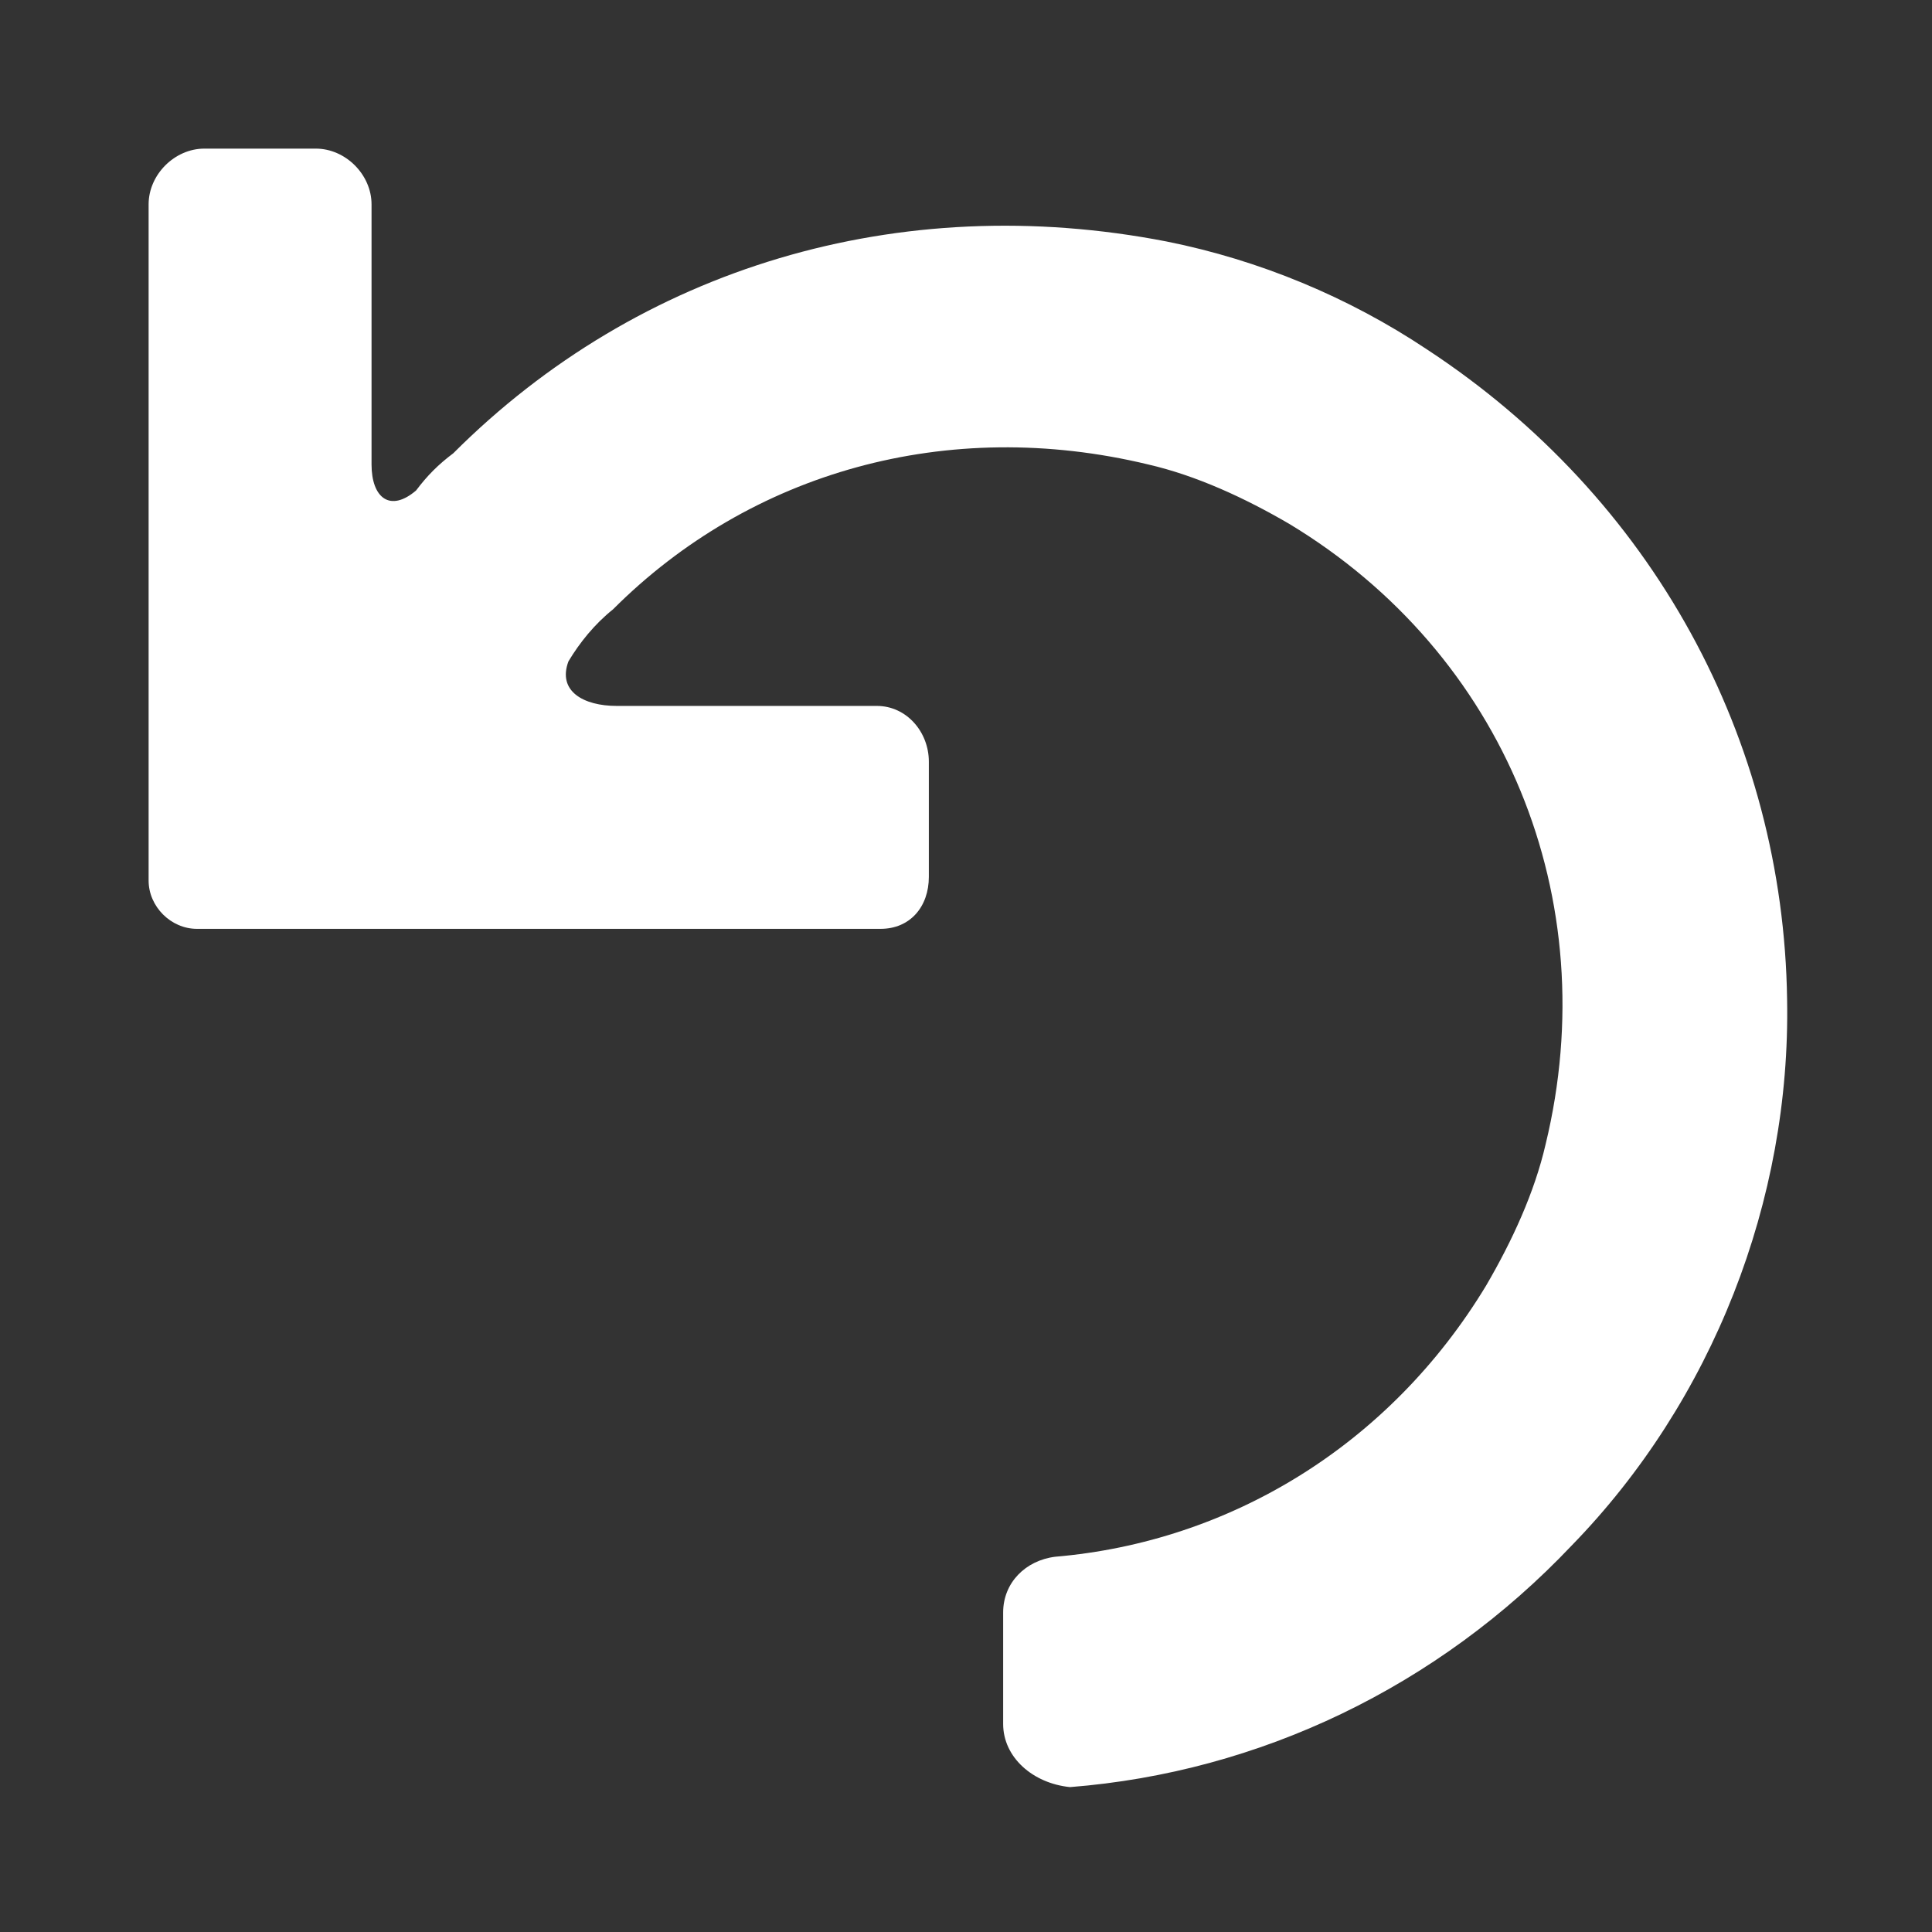
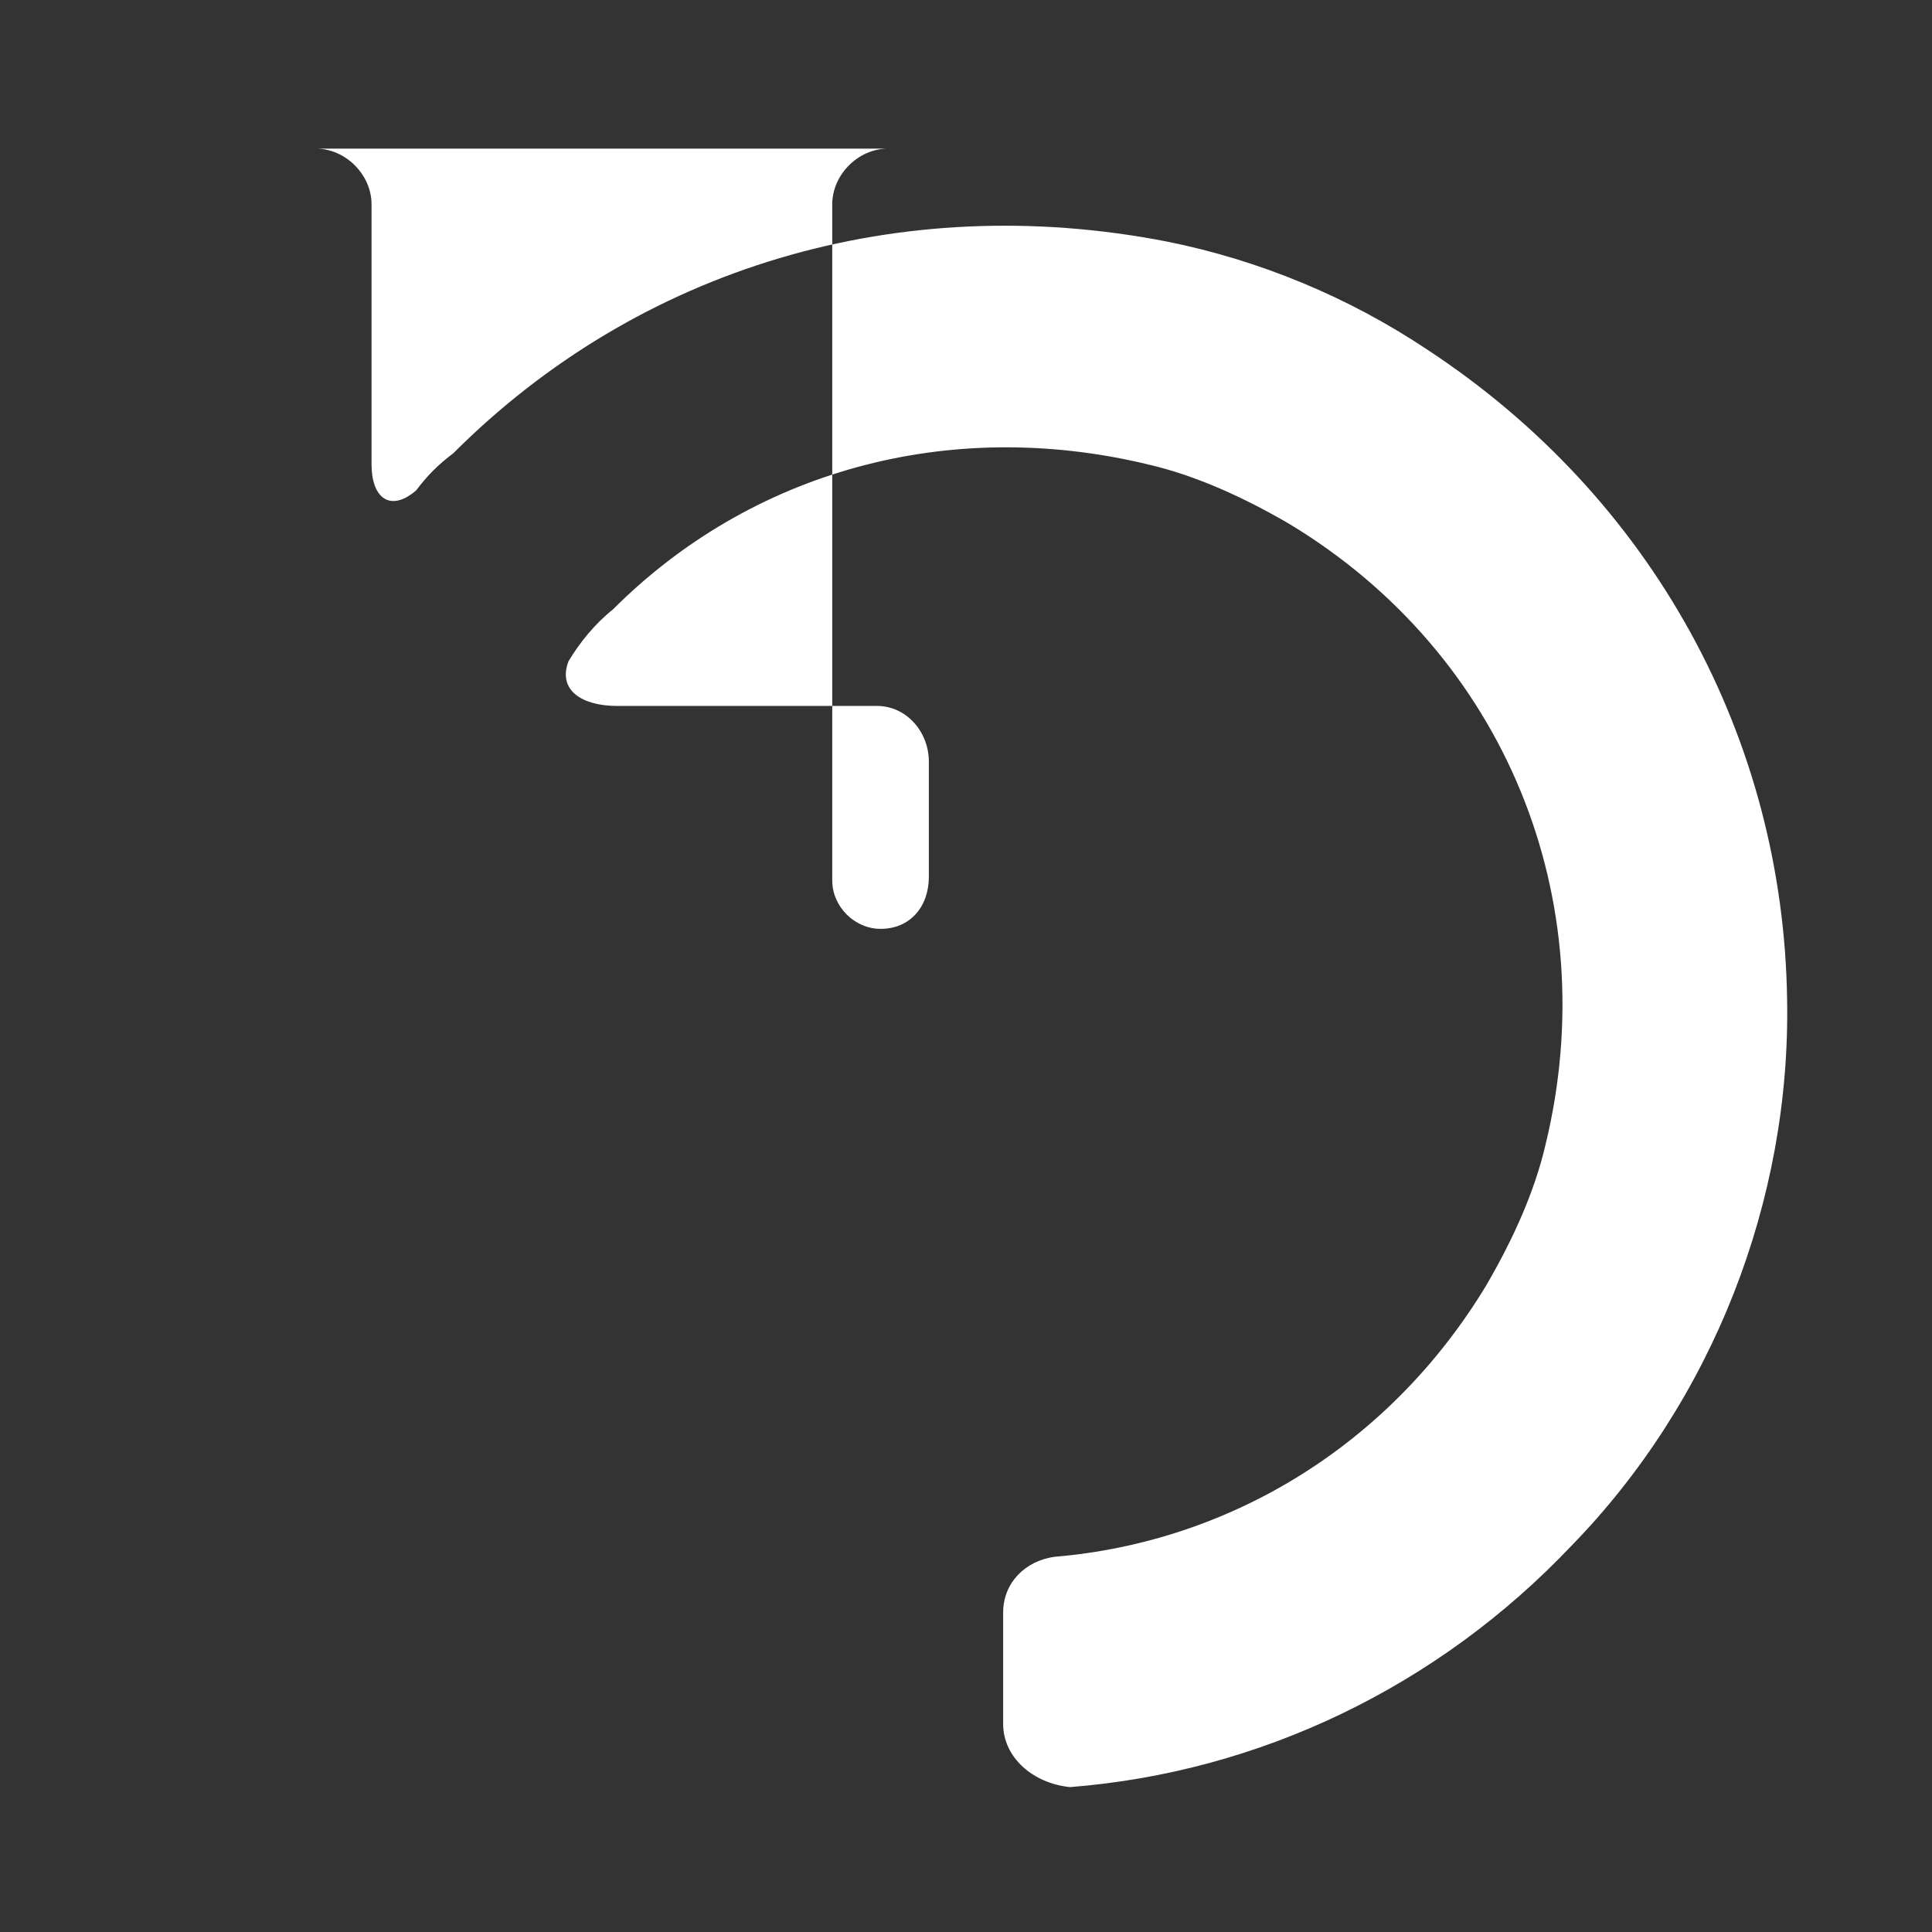
<svg xmlns="http://www.w3.org/2000/svg" width="52" height="52" viewBox="0 0 52 52">
  <rect x="0" y="0" width="52" height="52" fill="#333333" stroke="none" />
-   <path fill="#fff" d="m5.5 4h3c0.8 0 1.5 0.7 1.5 1.5v7c0 0.9 0.5 1.3 1.2 0.7 0.3-0.4 0.6-0.7 1-1 5-5 12-7.1 19.2-5.7 2.5 0.5 4.9 1.5 7 2.9 6.1 4 9.6 10.5 9.7 17.5 0.1 5.4-2 10.8-5.8 14.7-3.6 3.8-8.4 6.1-13.5 6.5-1-0.1-1.8-0.8-1.8-1.7v-3c0-0.8 0.6-1.4 1.4-1.5 4.7-0.4 9-3 11.6-7.3 0.7-1.2 1.3-2.5 1.6-3.8 1.6-6.6-1.1-13.2-6.9-16.7-1.2-0.7-2.5-1.3-3.8-1.6-5.4-1.3-10.7 0.2-14.4 3.9-0.5 0.4-0.9 0.9-1.2 1.4-0.3 0.8 0.4 1.2 1.3 1.2h7c0.8 0 1.4 0.7 1.4 1.5v3.1c0 0.8-0.5 1.4-1.3 1.4h-18.4c-0.7 0-1.3-0.6-1.3-1.3v-18.2c0-0.8 0.7-1.5 1.5-1.5z" />
+   <path fill="#fff" d="m5.5 4h3c0.8 0 1.5 0.7 1.5 1.5v7c0 0.9 0.5 1.3 1.2 0.7 0.3-0.4 0.6-0.7 1-1 5-5 12-7.1 19.2-5.7 2.5 0.5 4.9 1.5 7 2.9 6.1 4 9.6 10.5 9.7 17.5 0.1 5.4-2 10.8-5.8 14.7-3.6 3.8-8.4 6.1-13.5 6.5-1-0.1-1.8-0.8-1.8-1.7v-3c0-0.8 0.6-1.4 1.4-1.5 4.7-0.4 9-3 11.6-7.3 0.7-1.2 1.3-2.5 1.6-3.8 1.6-6.6-1.1-13.2-6.9-16.7-1.2-0.7-2.5-1.3-3.8-1.6-5.4-1.3-10.7 0.2-14.4 3.9-0.5 0.4-0.9 0.9-1.2 1.4-0.3 0.8 0.4 1.2 1.3 1.2h7c0.8 0 1.4 0.7 1.4 1.5v3.1c0 0.8-0.5 1.4-1.3 1.4c-0.7 0-1.3-0.6-1.3-1.3v-18.2c0-0.8 0.7-1.5 1.5-1.5z" />
</svg>